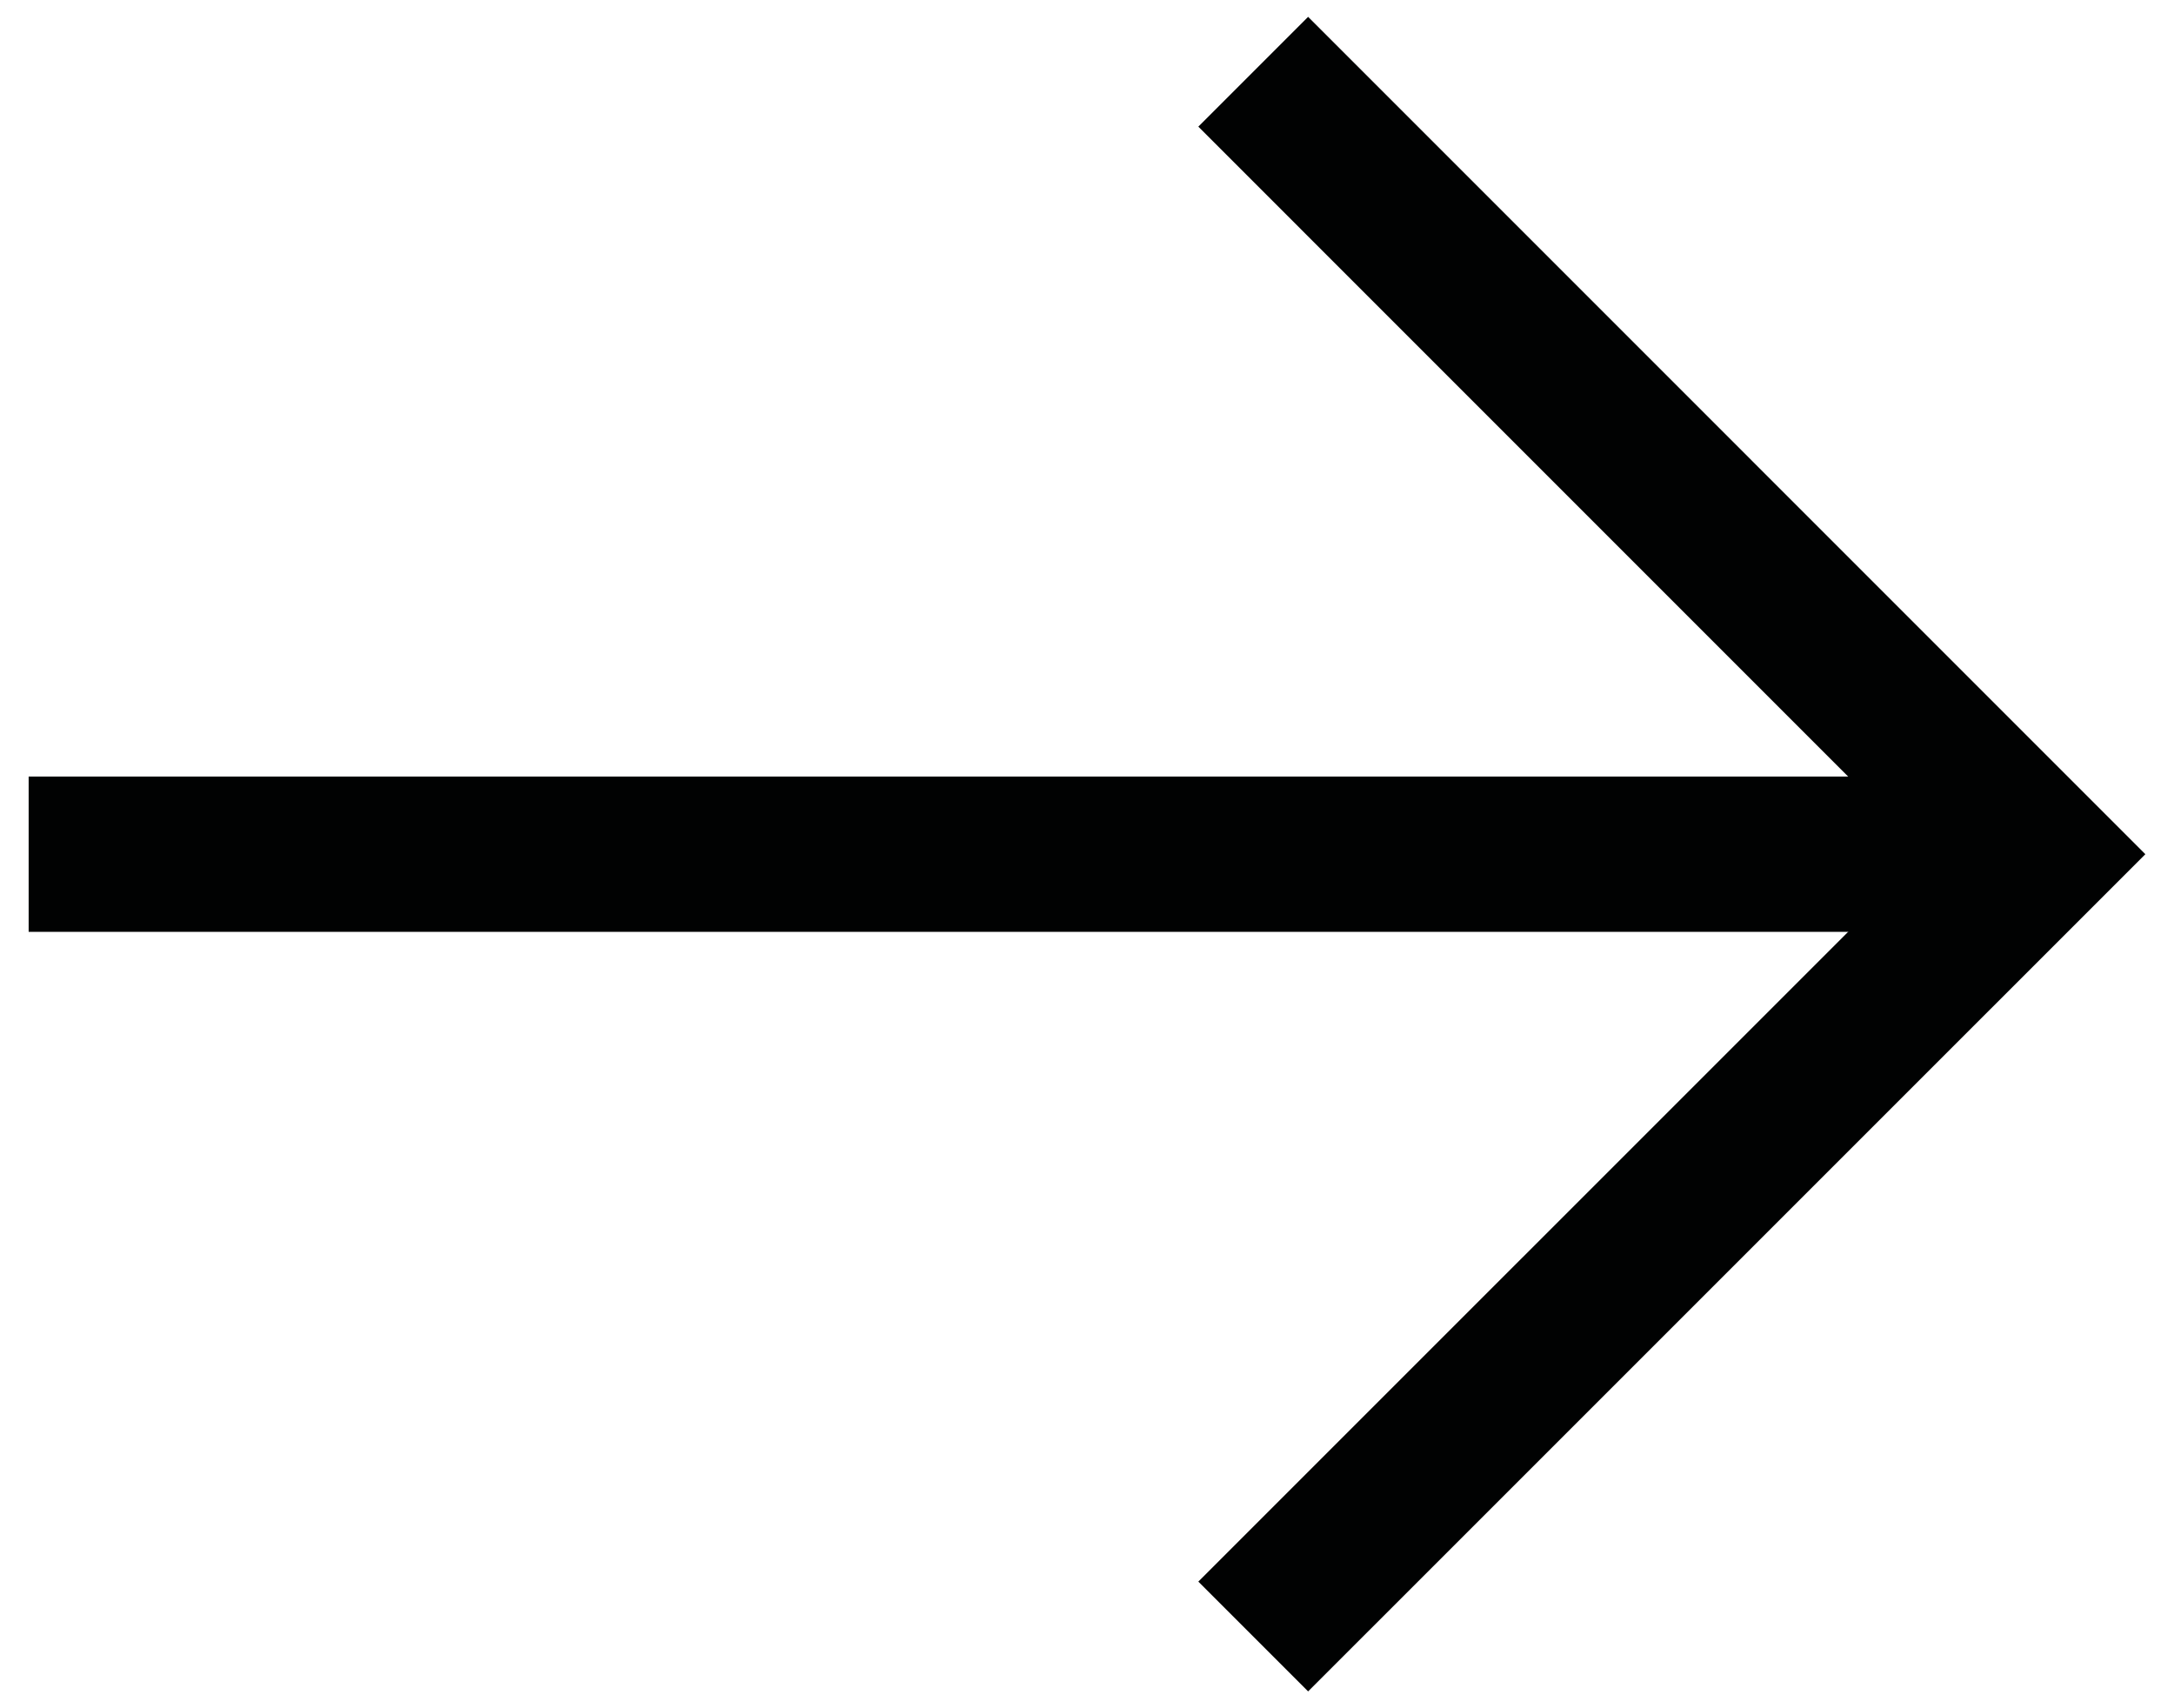
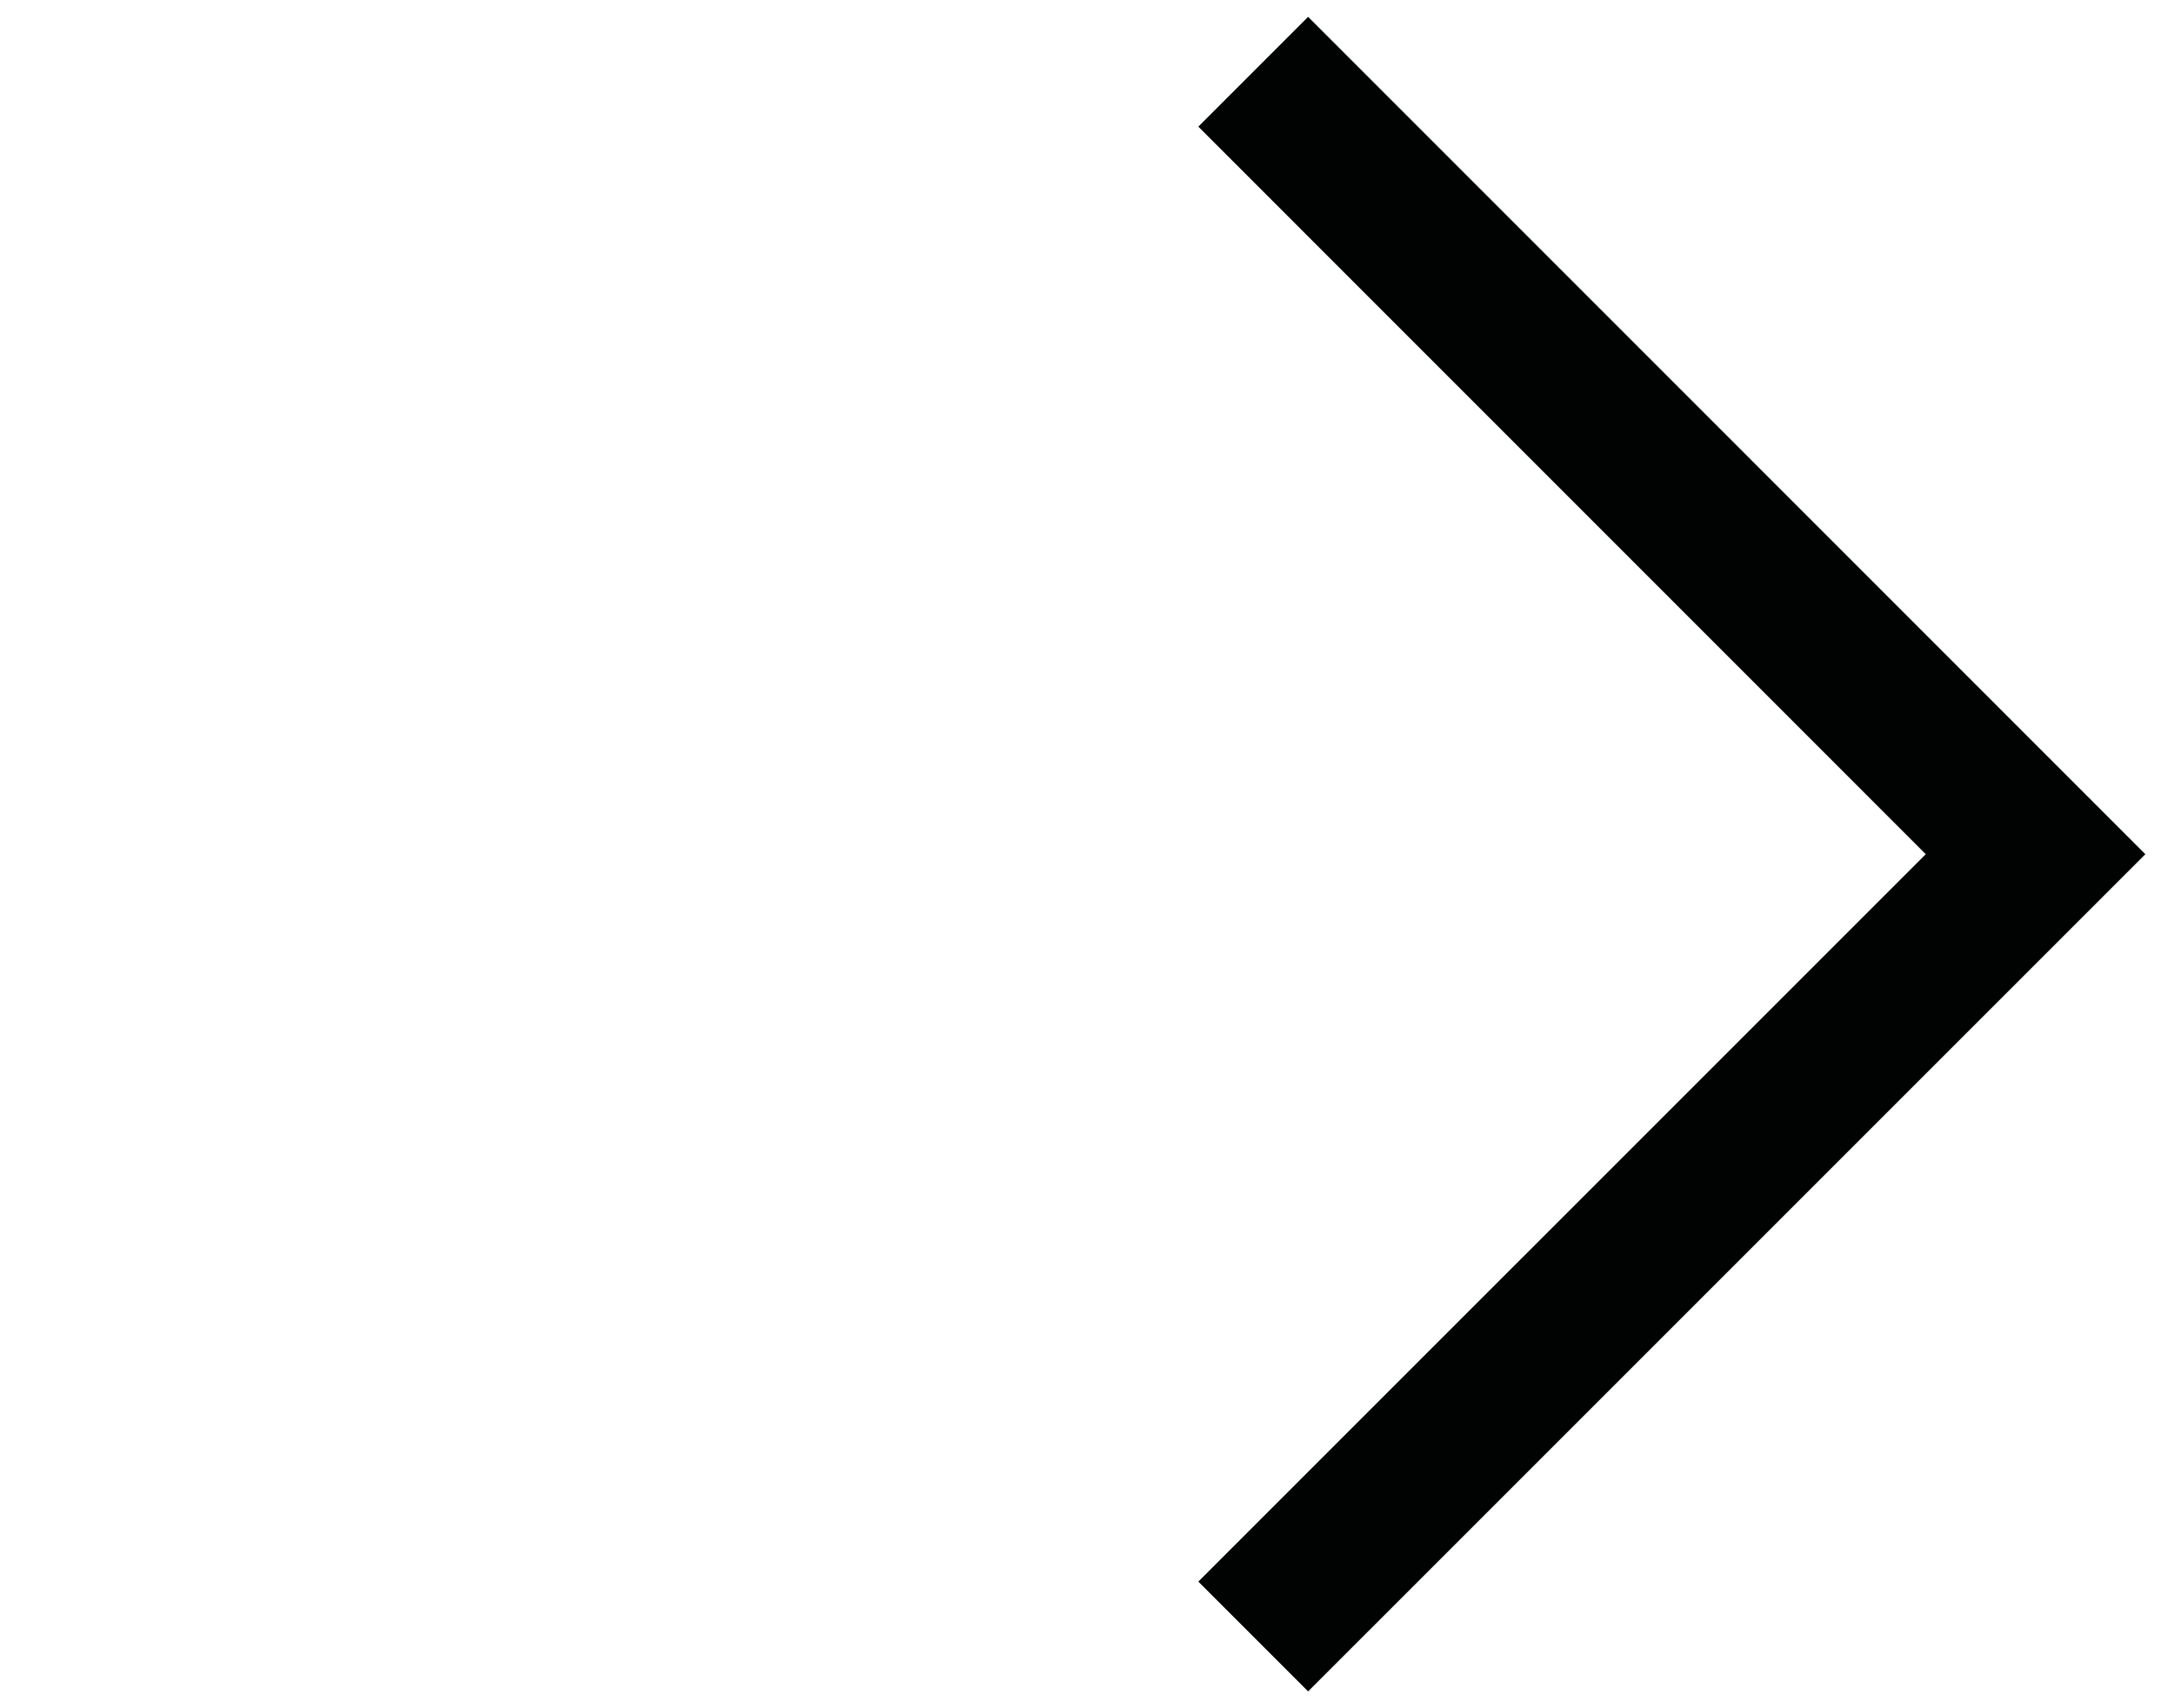
<svg xmlns="http://www.w3.org/2000/svg" version="1.1" id="Capa_1" x="0px" y="0px" width="28px" height="22px" viewBox="0 0 28 22" enable-background="new 0 0 28 22" xml:space="preserve">
  <g>
-     <rect x="0.369" y="10.001" fill="#010202" width="25.848" height="2" />
    <polygon fill="#010202" points="16.848,21.783 15.434,20.369 24.803,11.001 15.434,1.631 16.848,0.217 27.631,11.001  " />
  </g>
</svg>